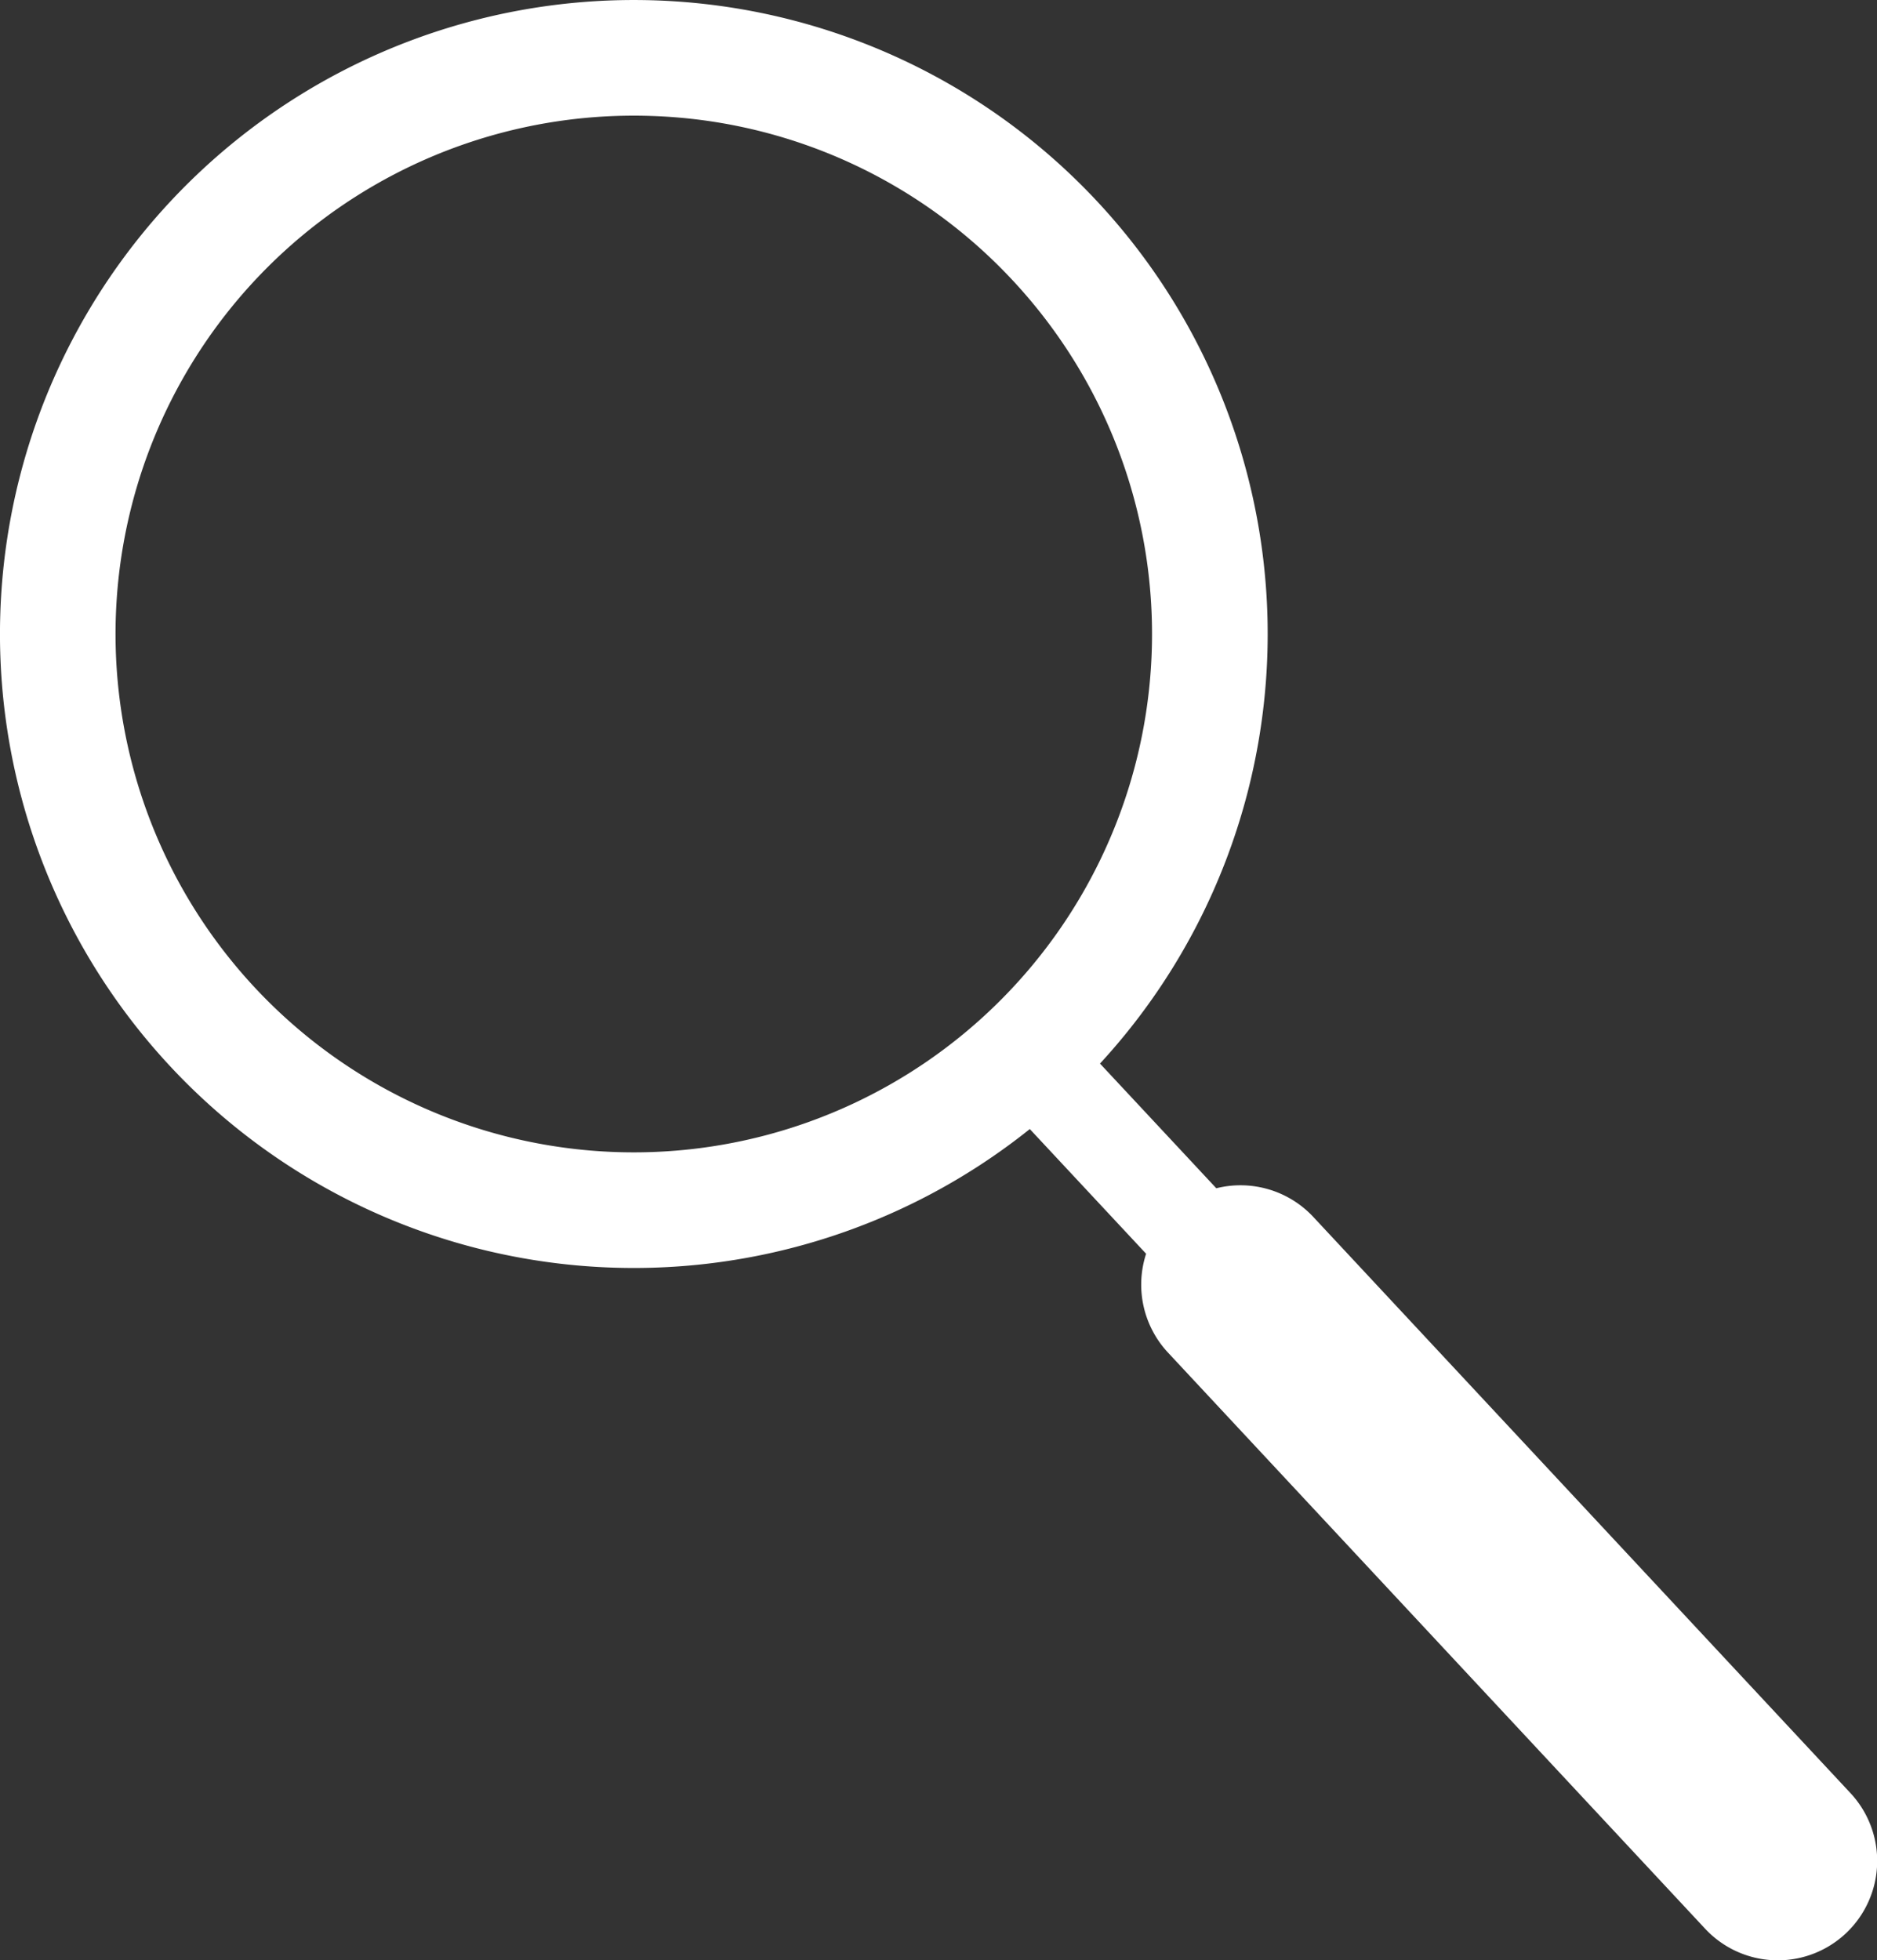
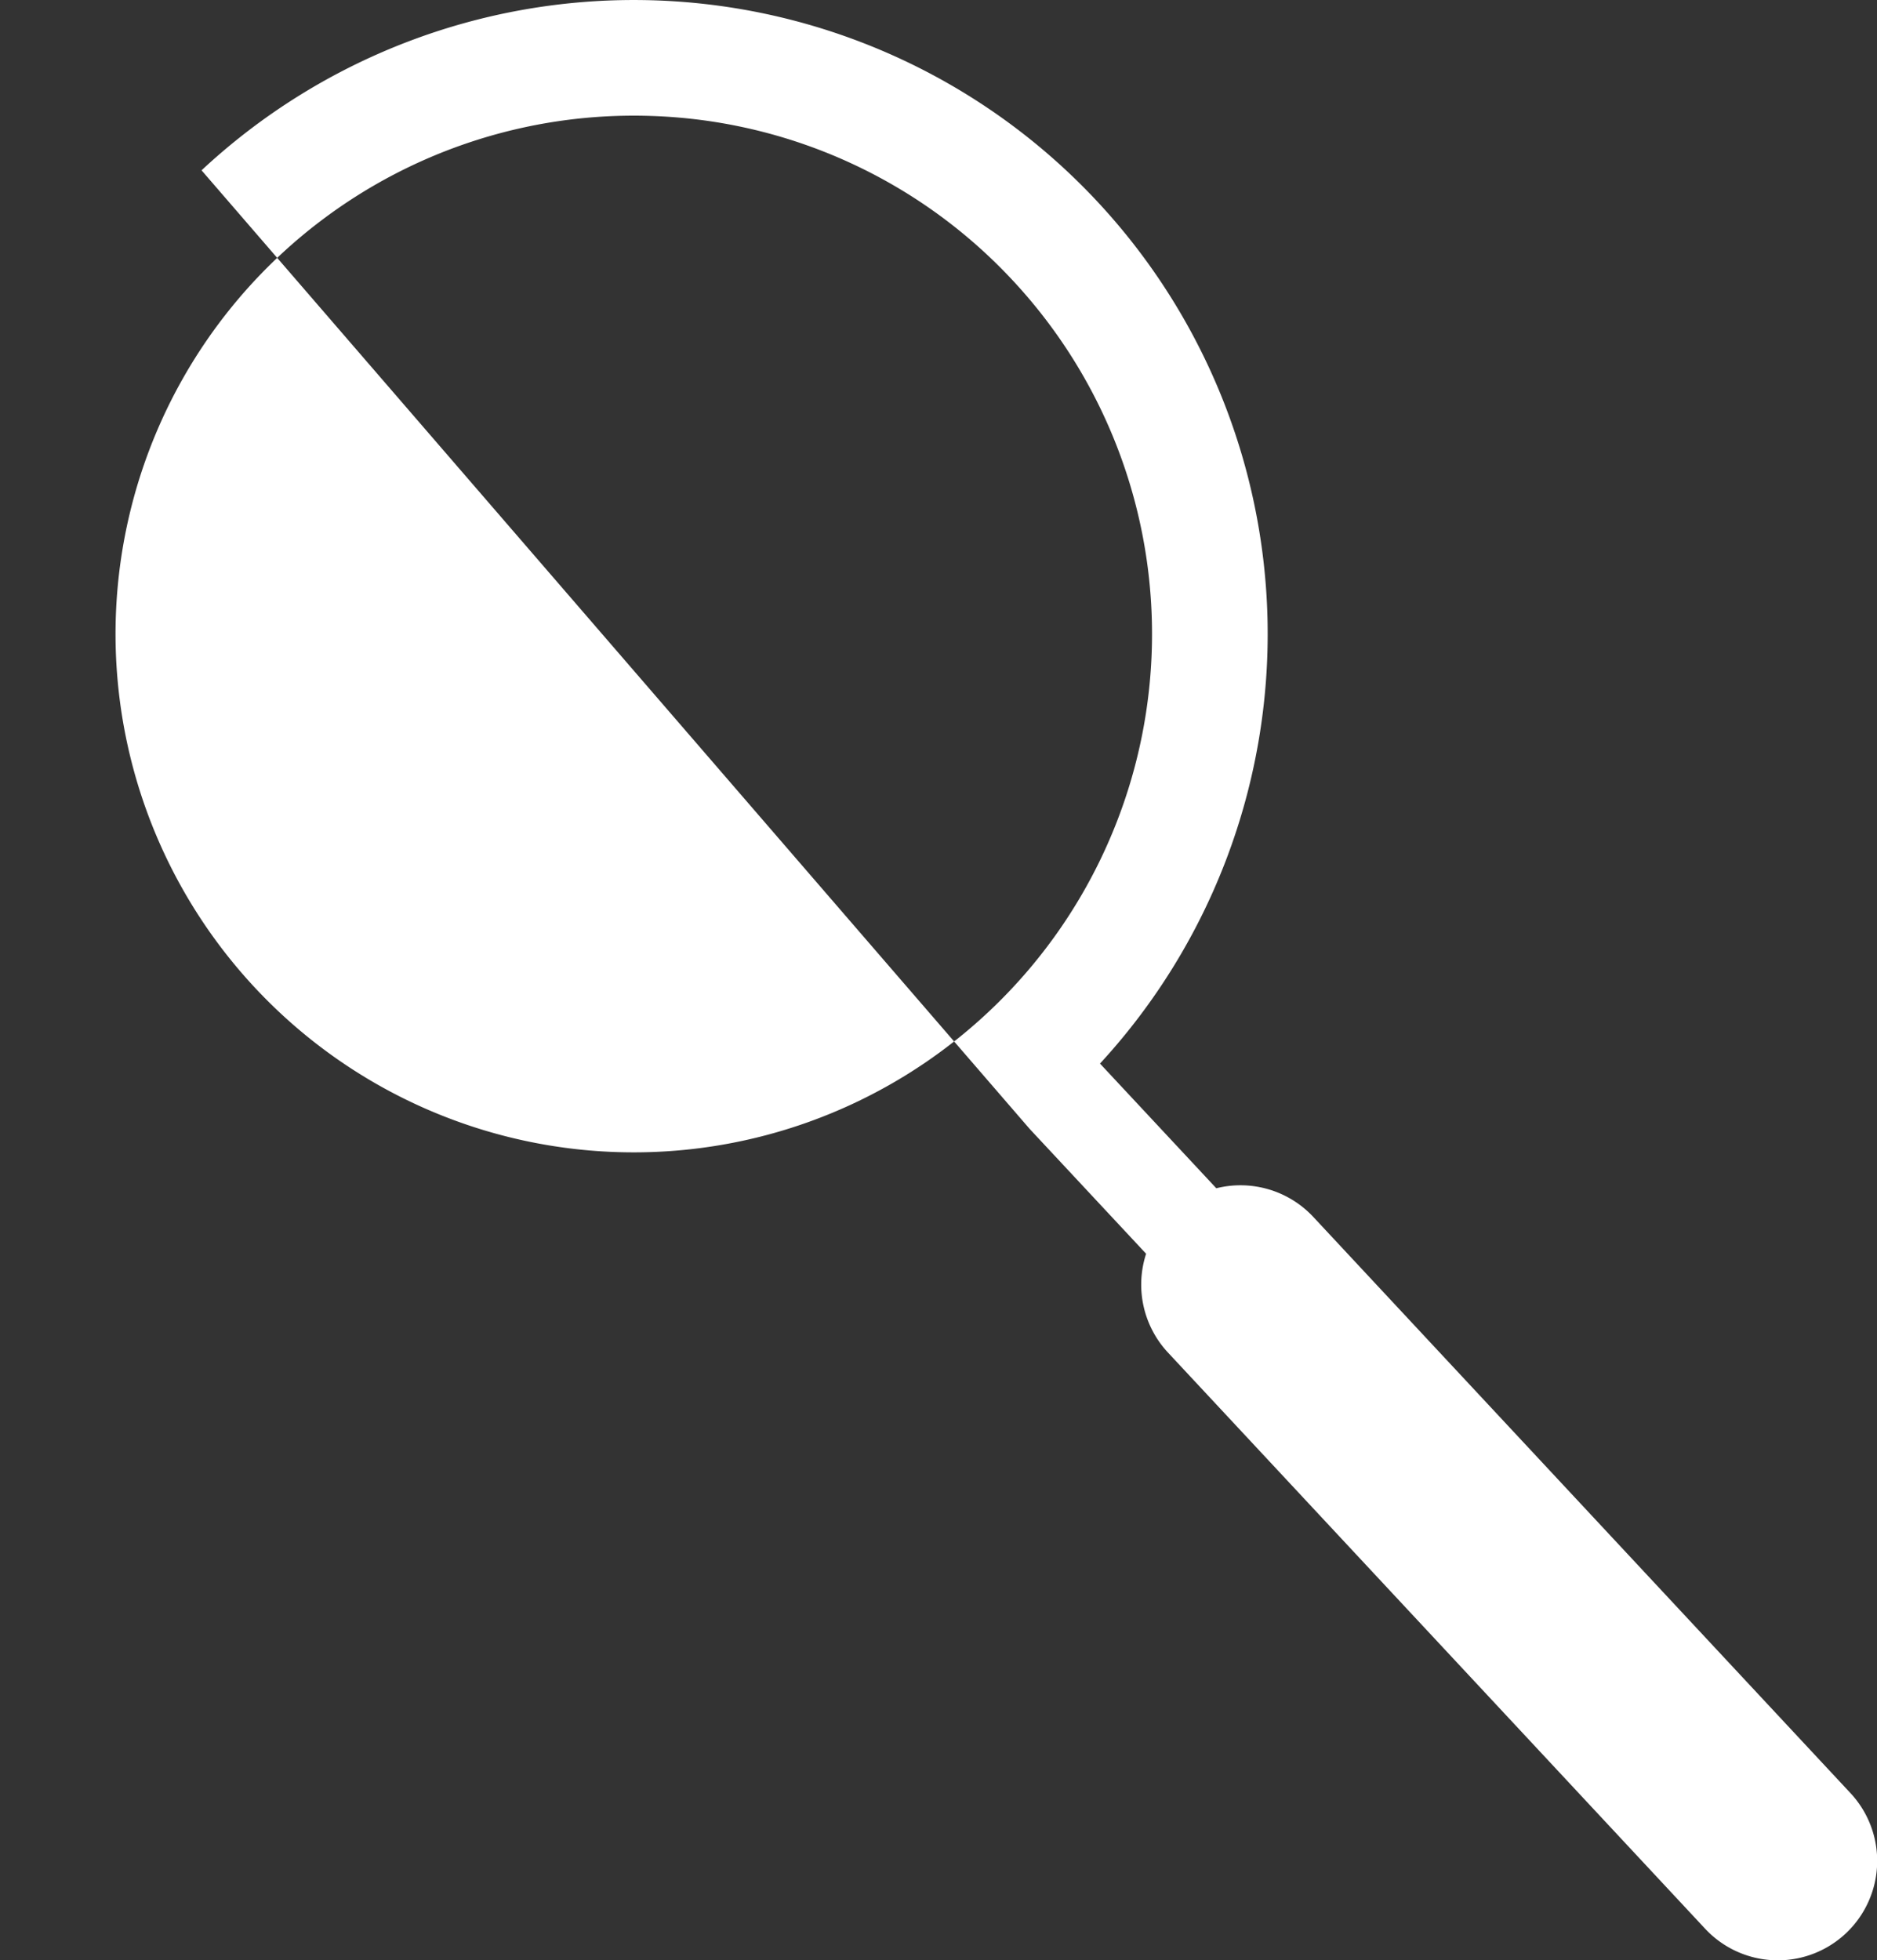
<svg xmlns="http://www.w3.org/2000/svg" width="117.804" height="123" viewBox="0 0 117.804 123">
  <rect x="0" y="0" width="117.804" height="123" fill="#333333" stroke="none" />
  <g id="icon_magnifying_glass" transform="translate(-998.278 -822.598)">
-     <path id="Path_76" data-name="Path 76" d="M1010.928,833.285a39.782,39.782,0,0,1,56.388,56.051l7.3,7.824a6.252,6.252,0,0,1,6.08,1.791l33.722,36.163a6.237,6.237,0,0,1-9.124,8.508l-33.722-36.163a6.252,6.252,0,0,1-1.362-6.19l-7.3-7.824a39.782,39.782,0,0,1-51.982-60.16Zm28.266-3.41a32.526,32.526,0,1,0,22.65,10.324,32.422,32.422,0,0,0-22.65-10.324Z" transform="translate(0 0)" fill="#fff" />
+     <path id="Path_76" data-name="Path 76" d="M1010.928,833.285a39.782,39.782,0,0,1,56.388,56.051l7.3,7.824a6.252,6.252,0,0,1,6.08,1.791l33.722,36.163a6.237,6.237,0,0,1-9.124,8.508l-33.722-36.163a6.252,6.252,0,0,1-1.362-6.19l-7.3-7.824Zm28.266-3.41a32.526,32.526,0,1,0,22.65,10.324,32.422,32.422,0,0,0-22.65-10.324Z" transform="translate(0 0)" fill="#fff" />
  </g>
</svg>